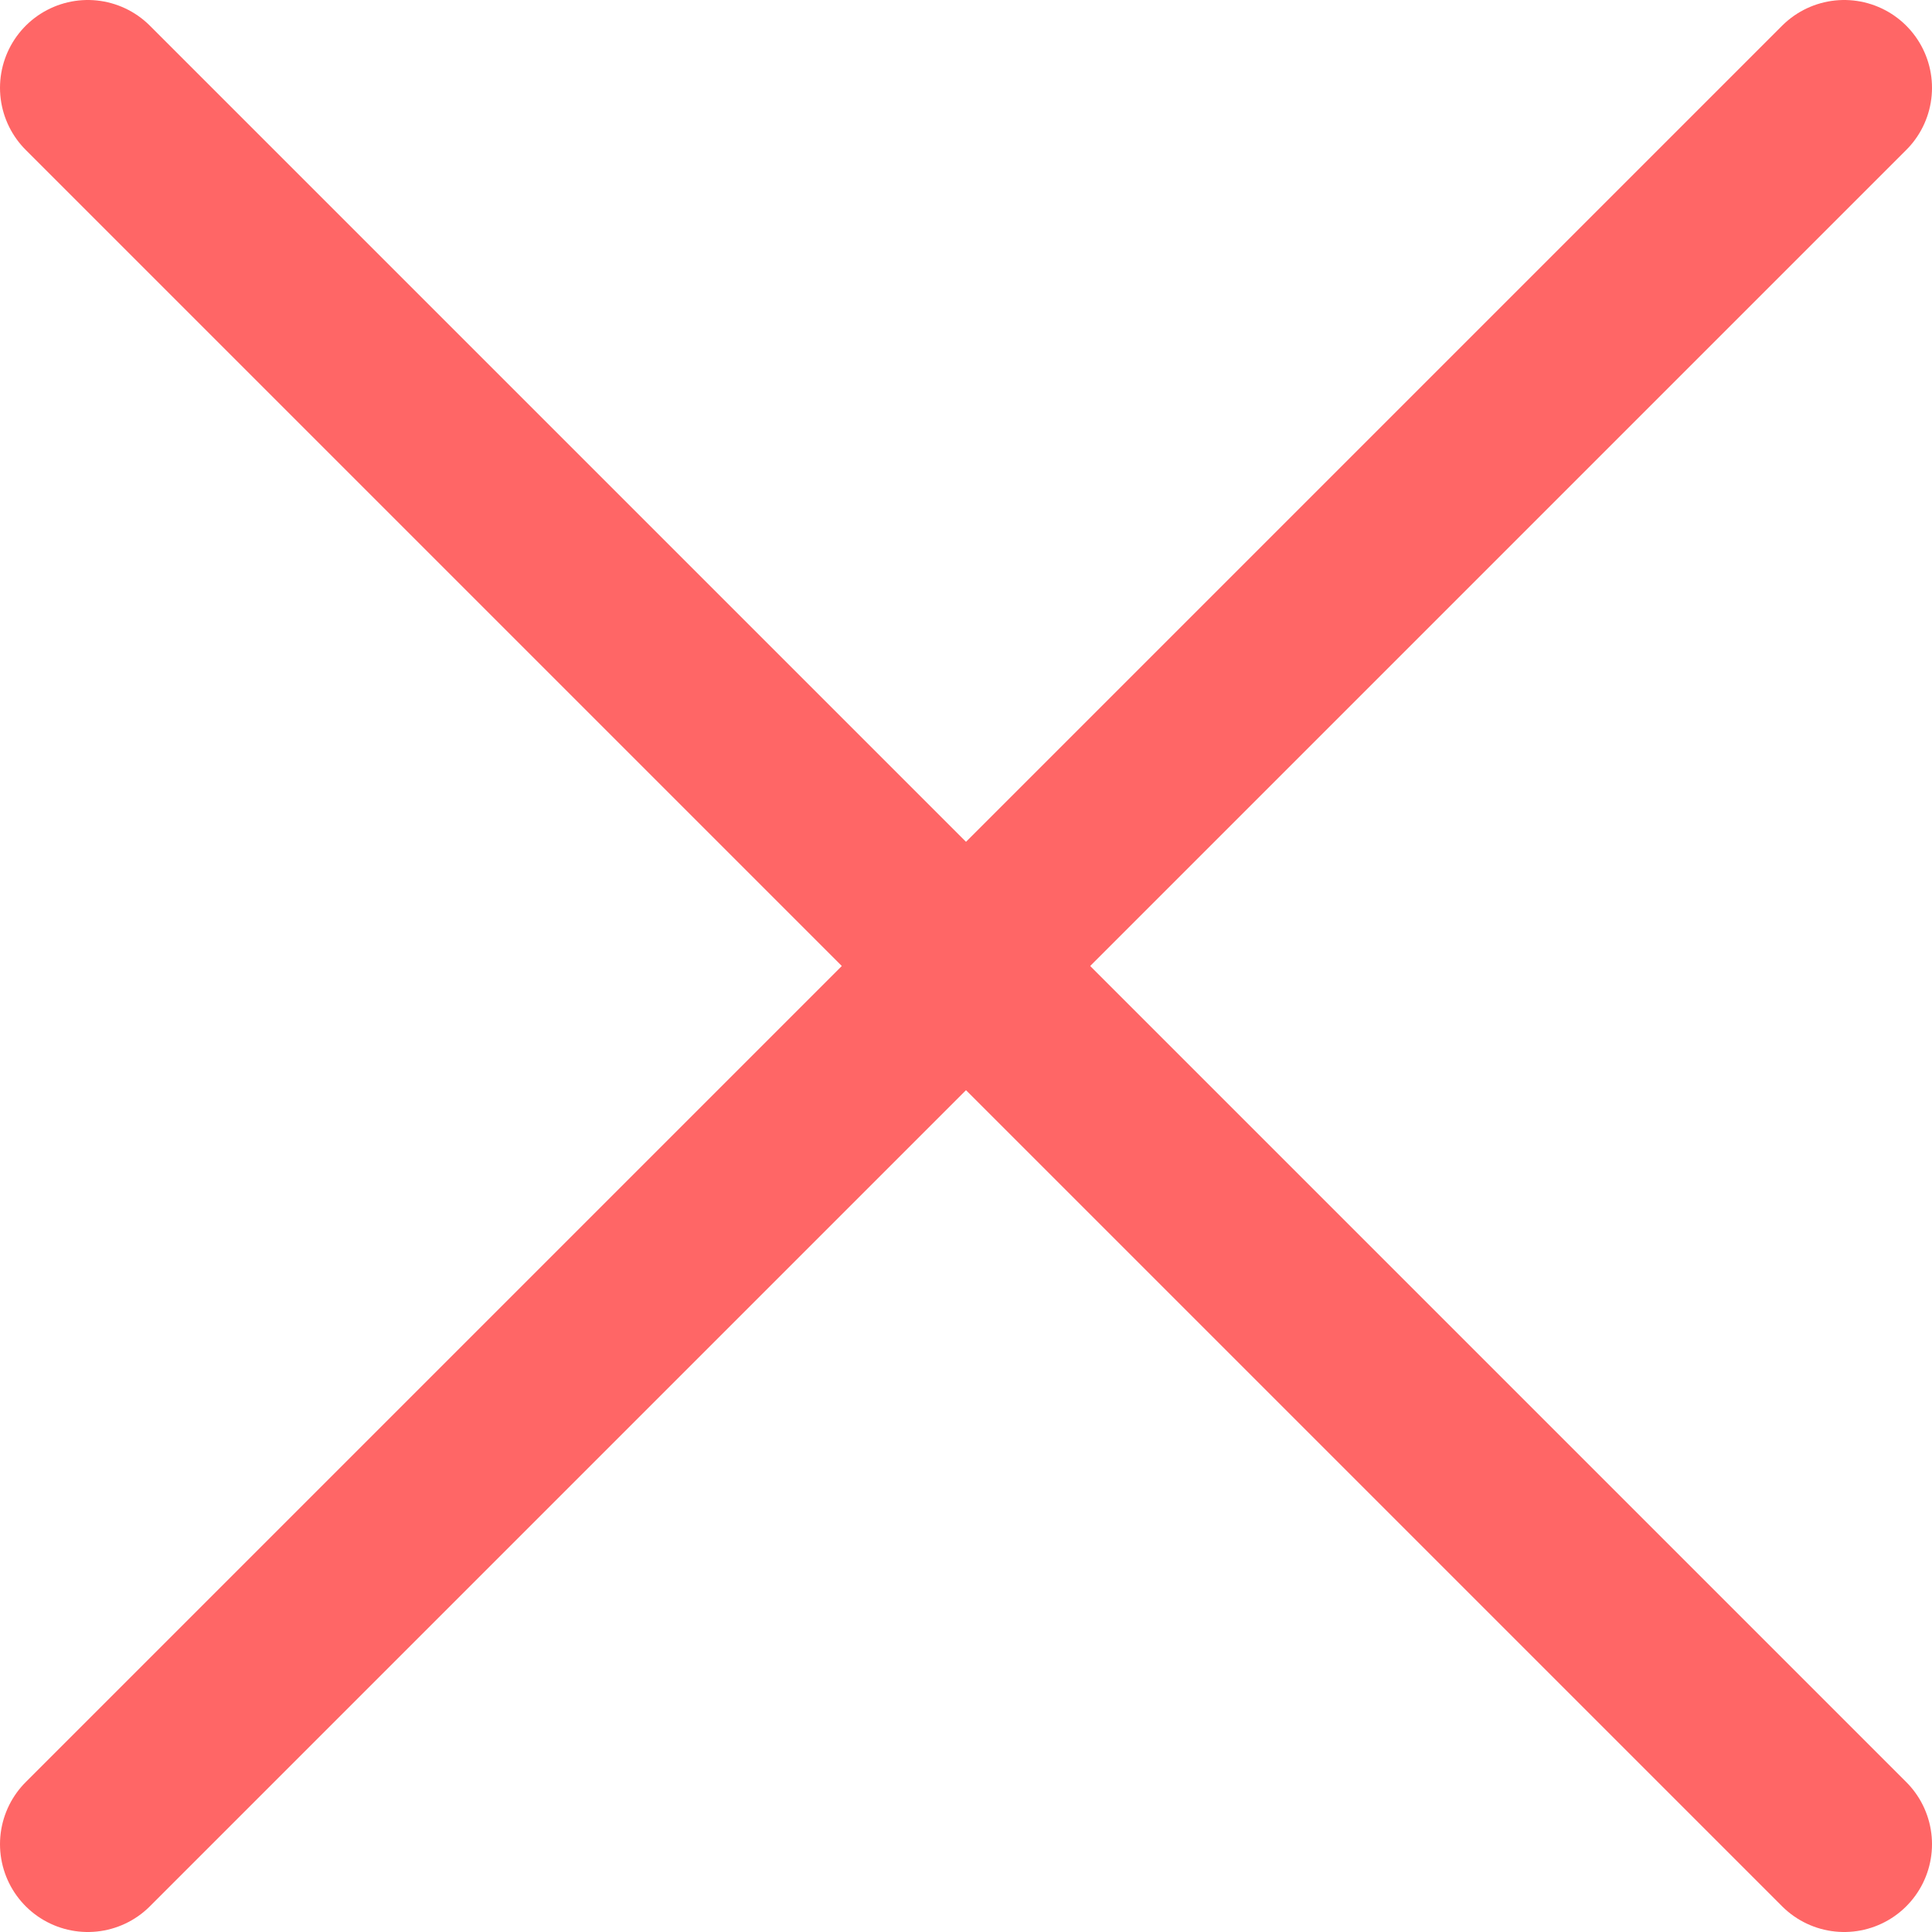
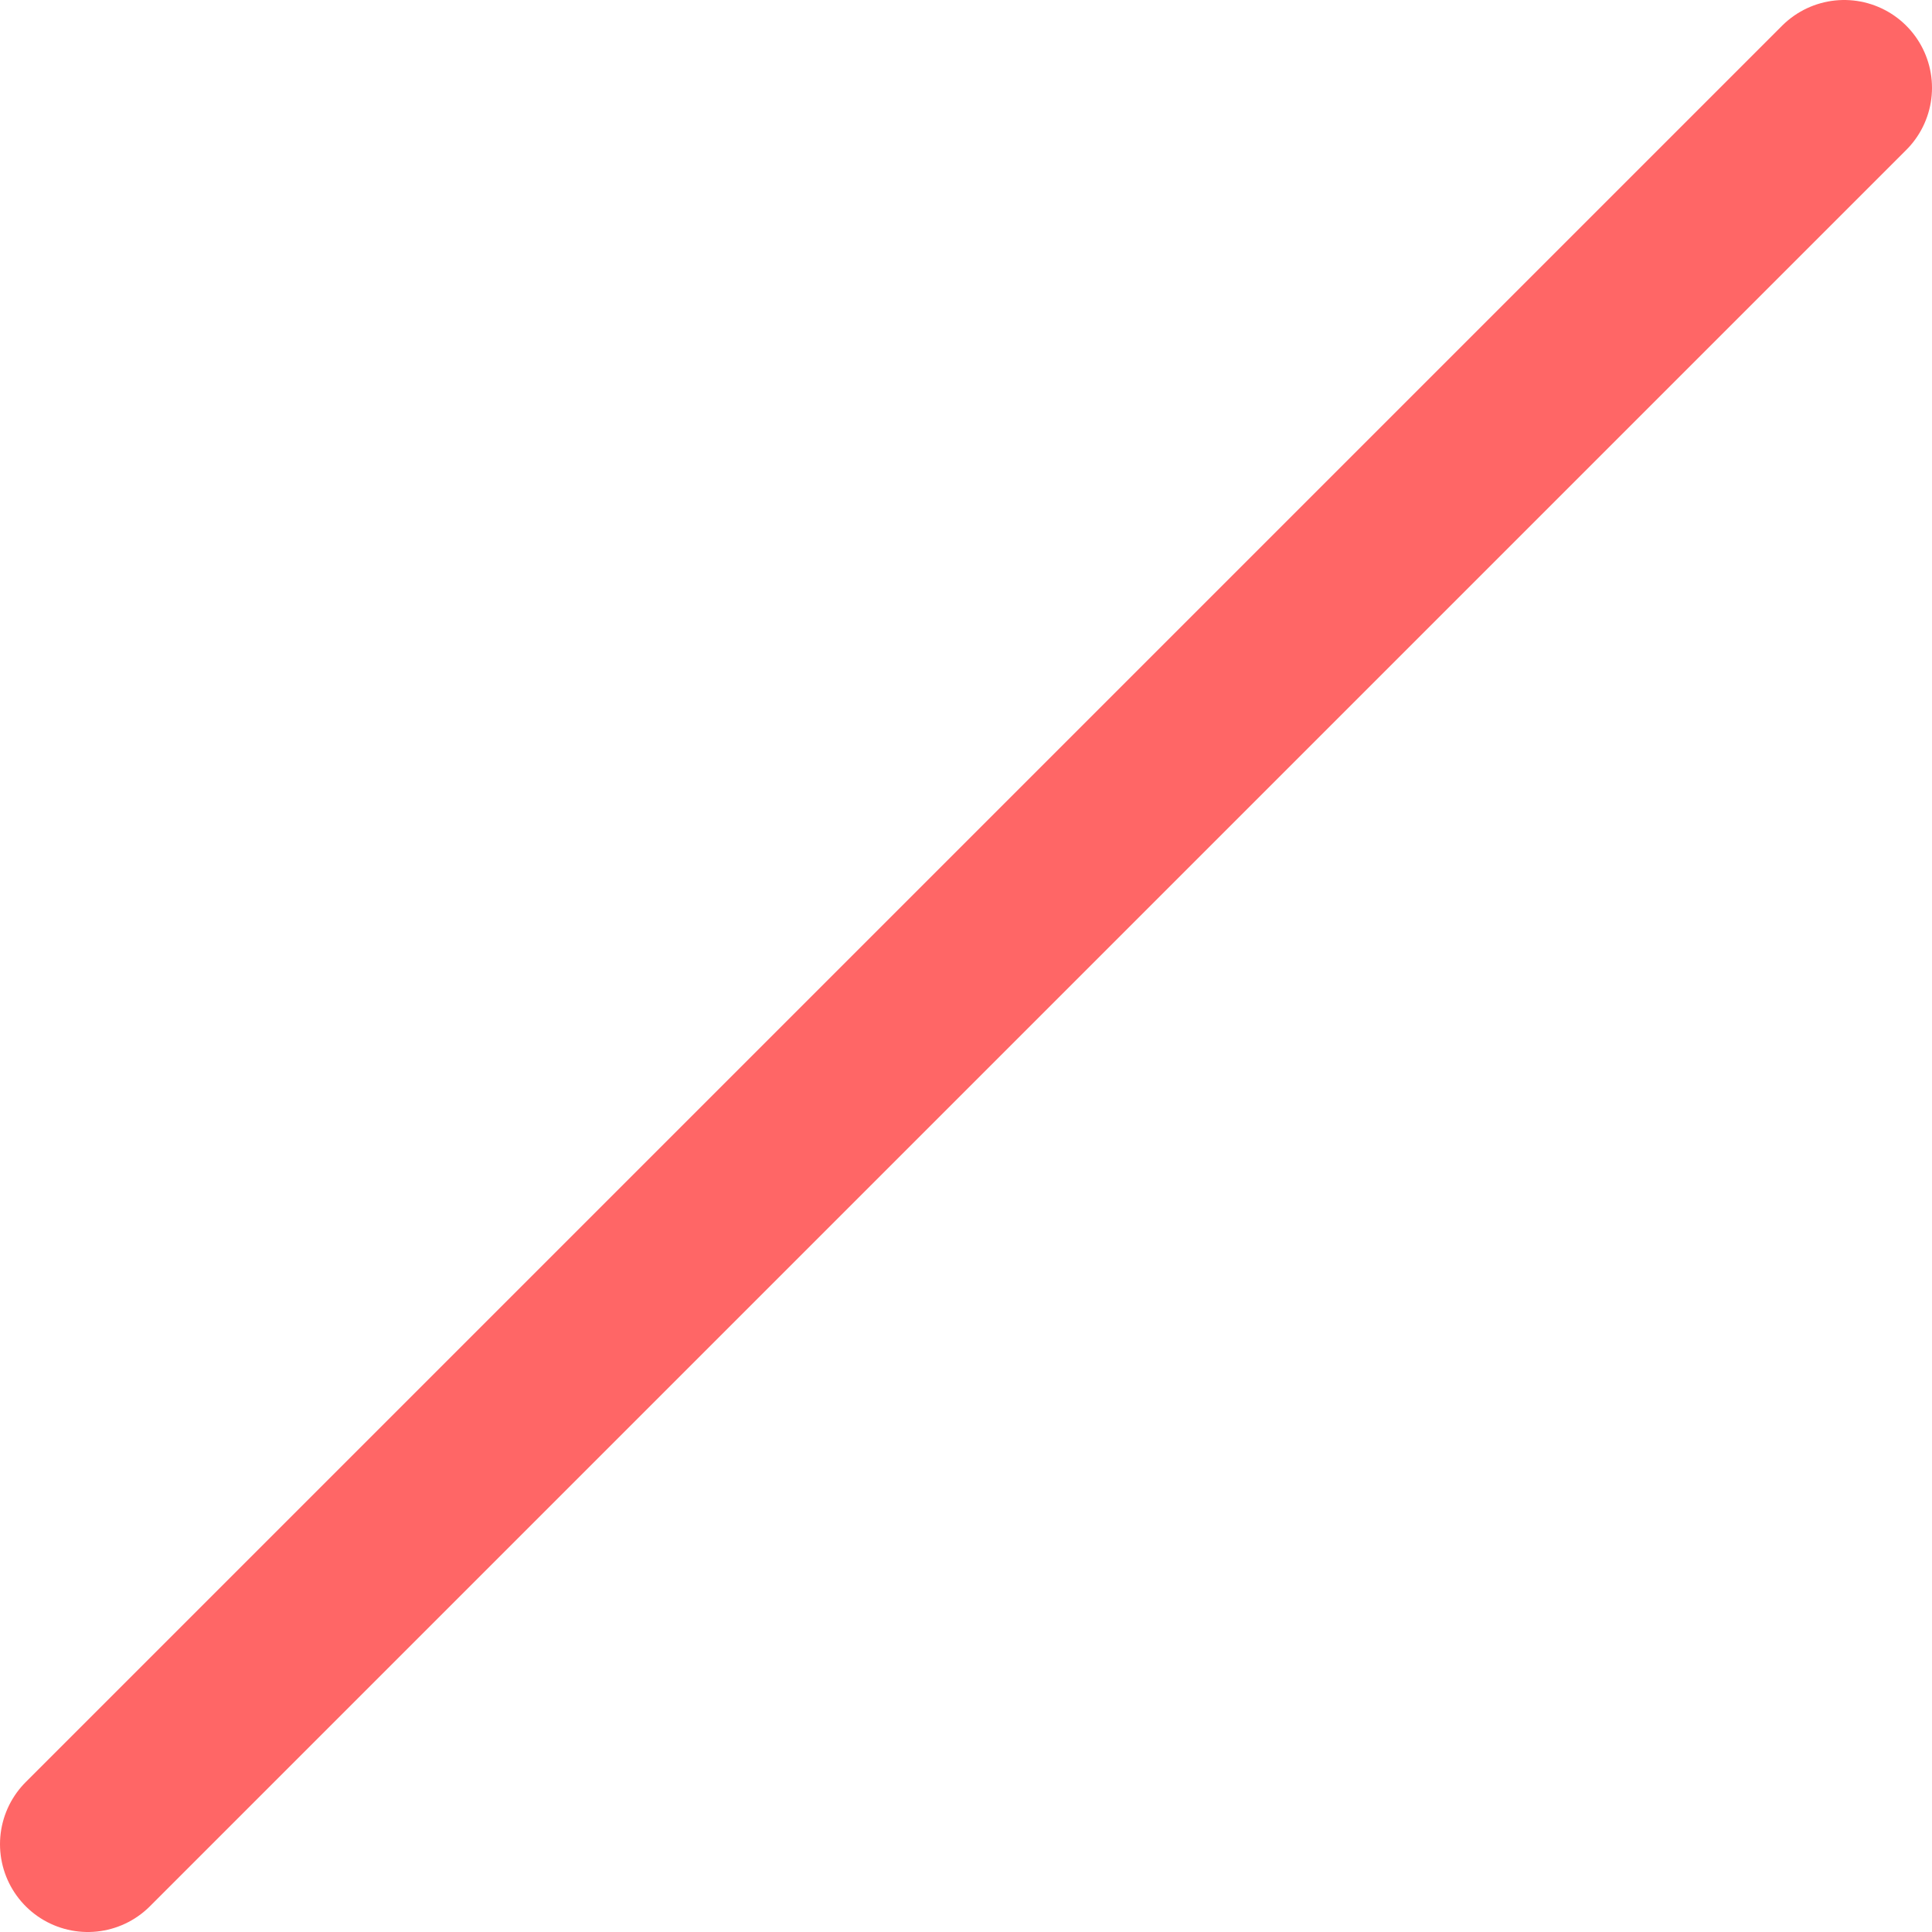
<svg xmlns="http://www.w3.org/2000/svg" width="22px" height="22px" viewBox="0 0 22 22" version="1.1">
  <title>close</title>
  <g id="close" stroke="none" stroke-width="1" fill="none" fill-rule="evenodd" stroke-linecap="round" stroke-linejoin="round">
    <g id="Group" transform="translate(1, 1)" stroke="#FF6666" stroke-width="2">
      <line x1="0" y1="20" x2="20" y2="0" id="Stroke-1" />
-       <line x1="20" y1="20" x2="0" y2="0" id="Stroke-3" />
    </g>
  </g>
</svg>